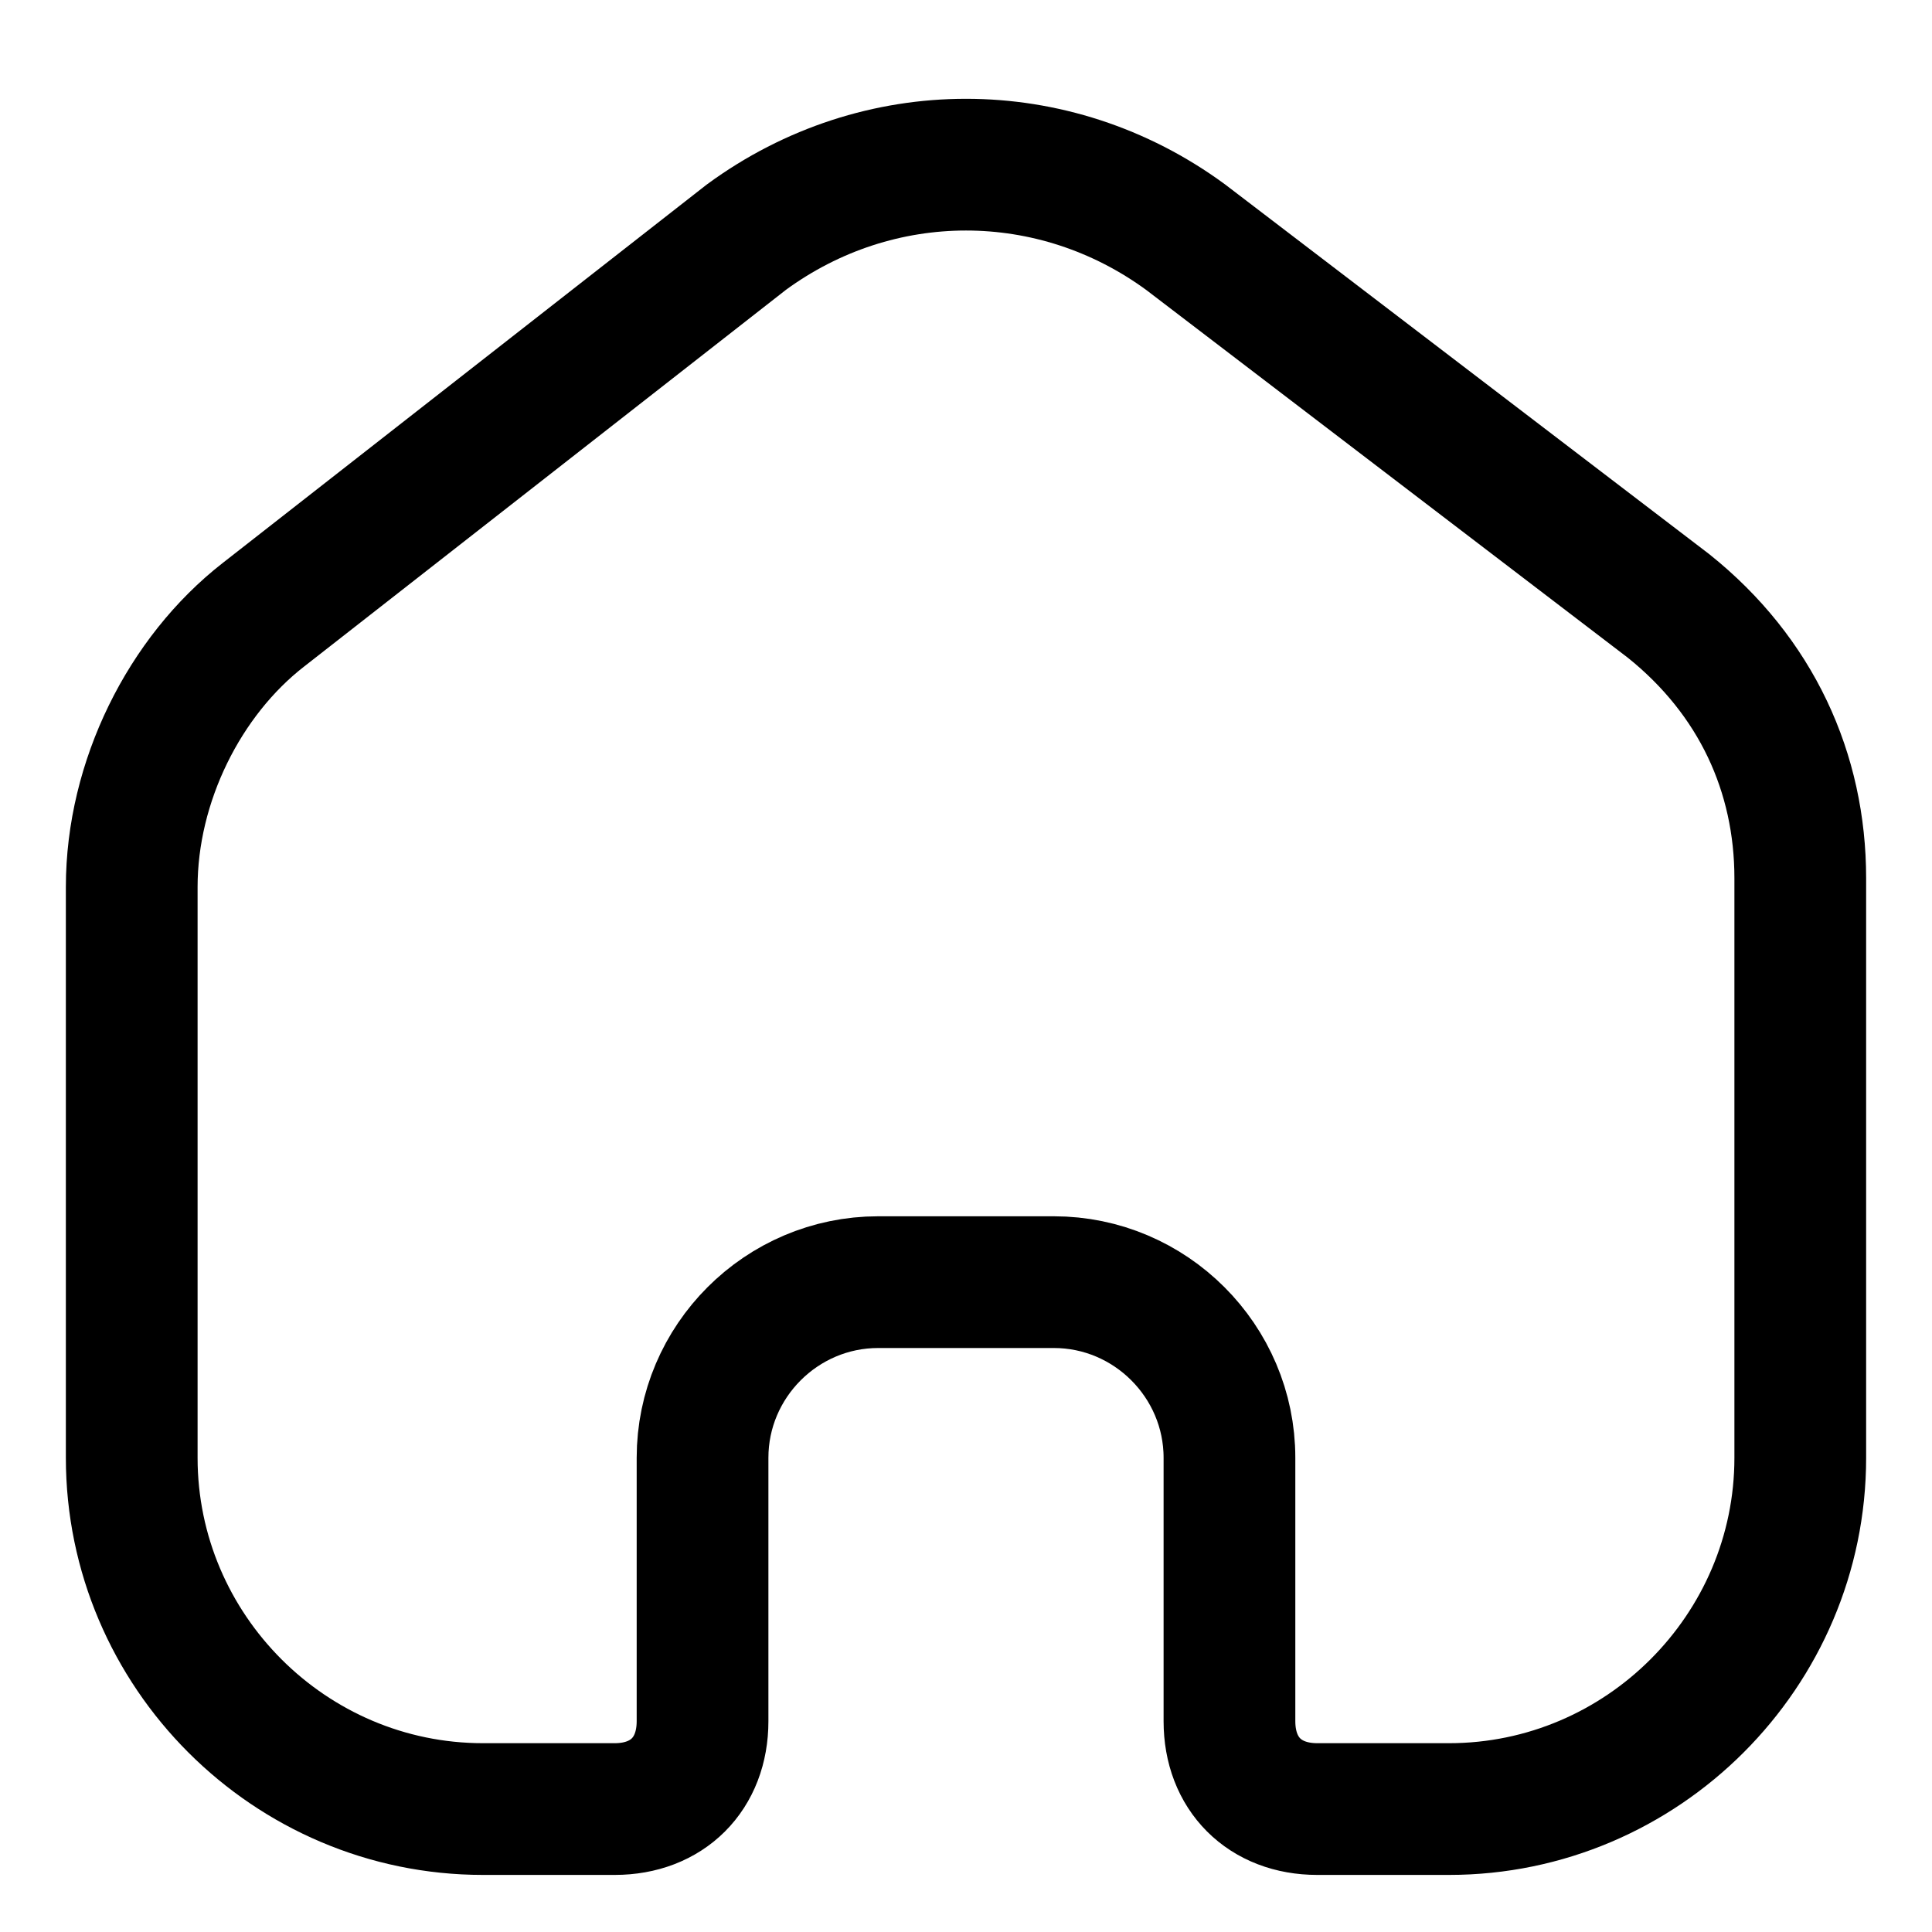
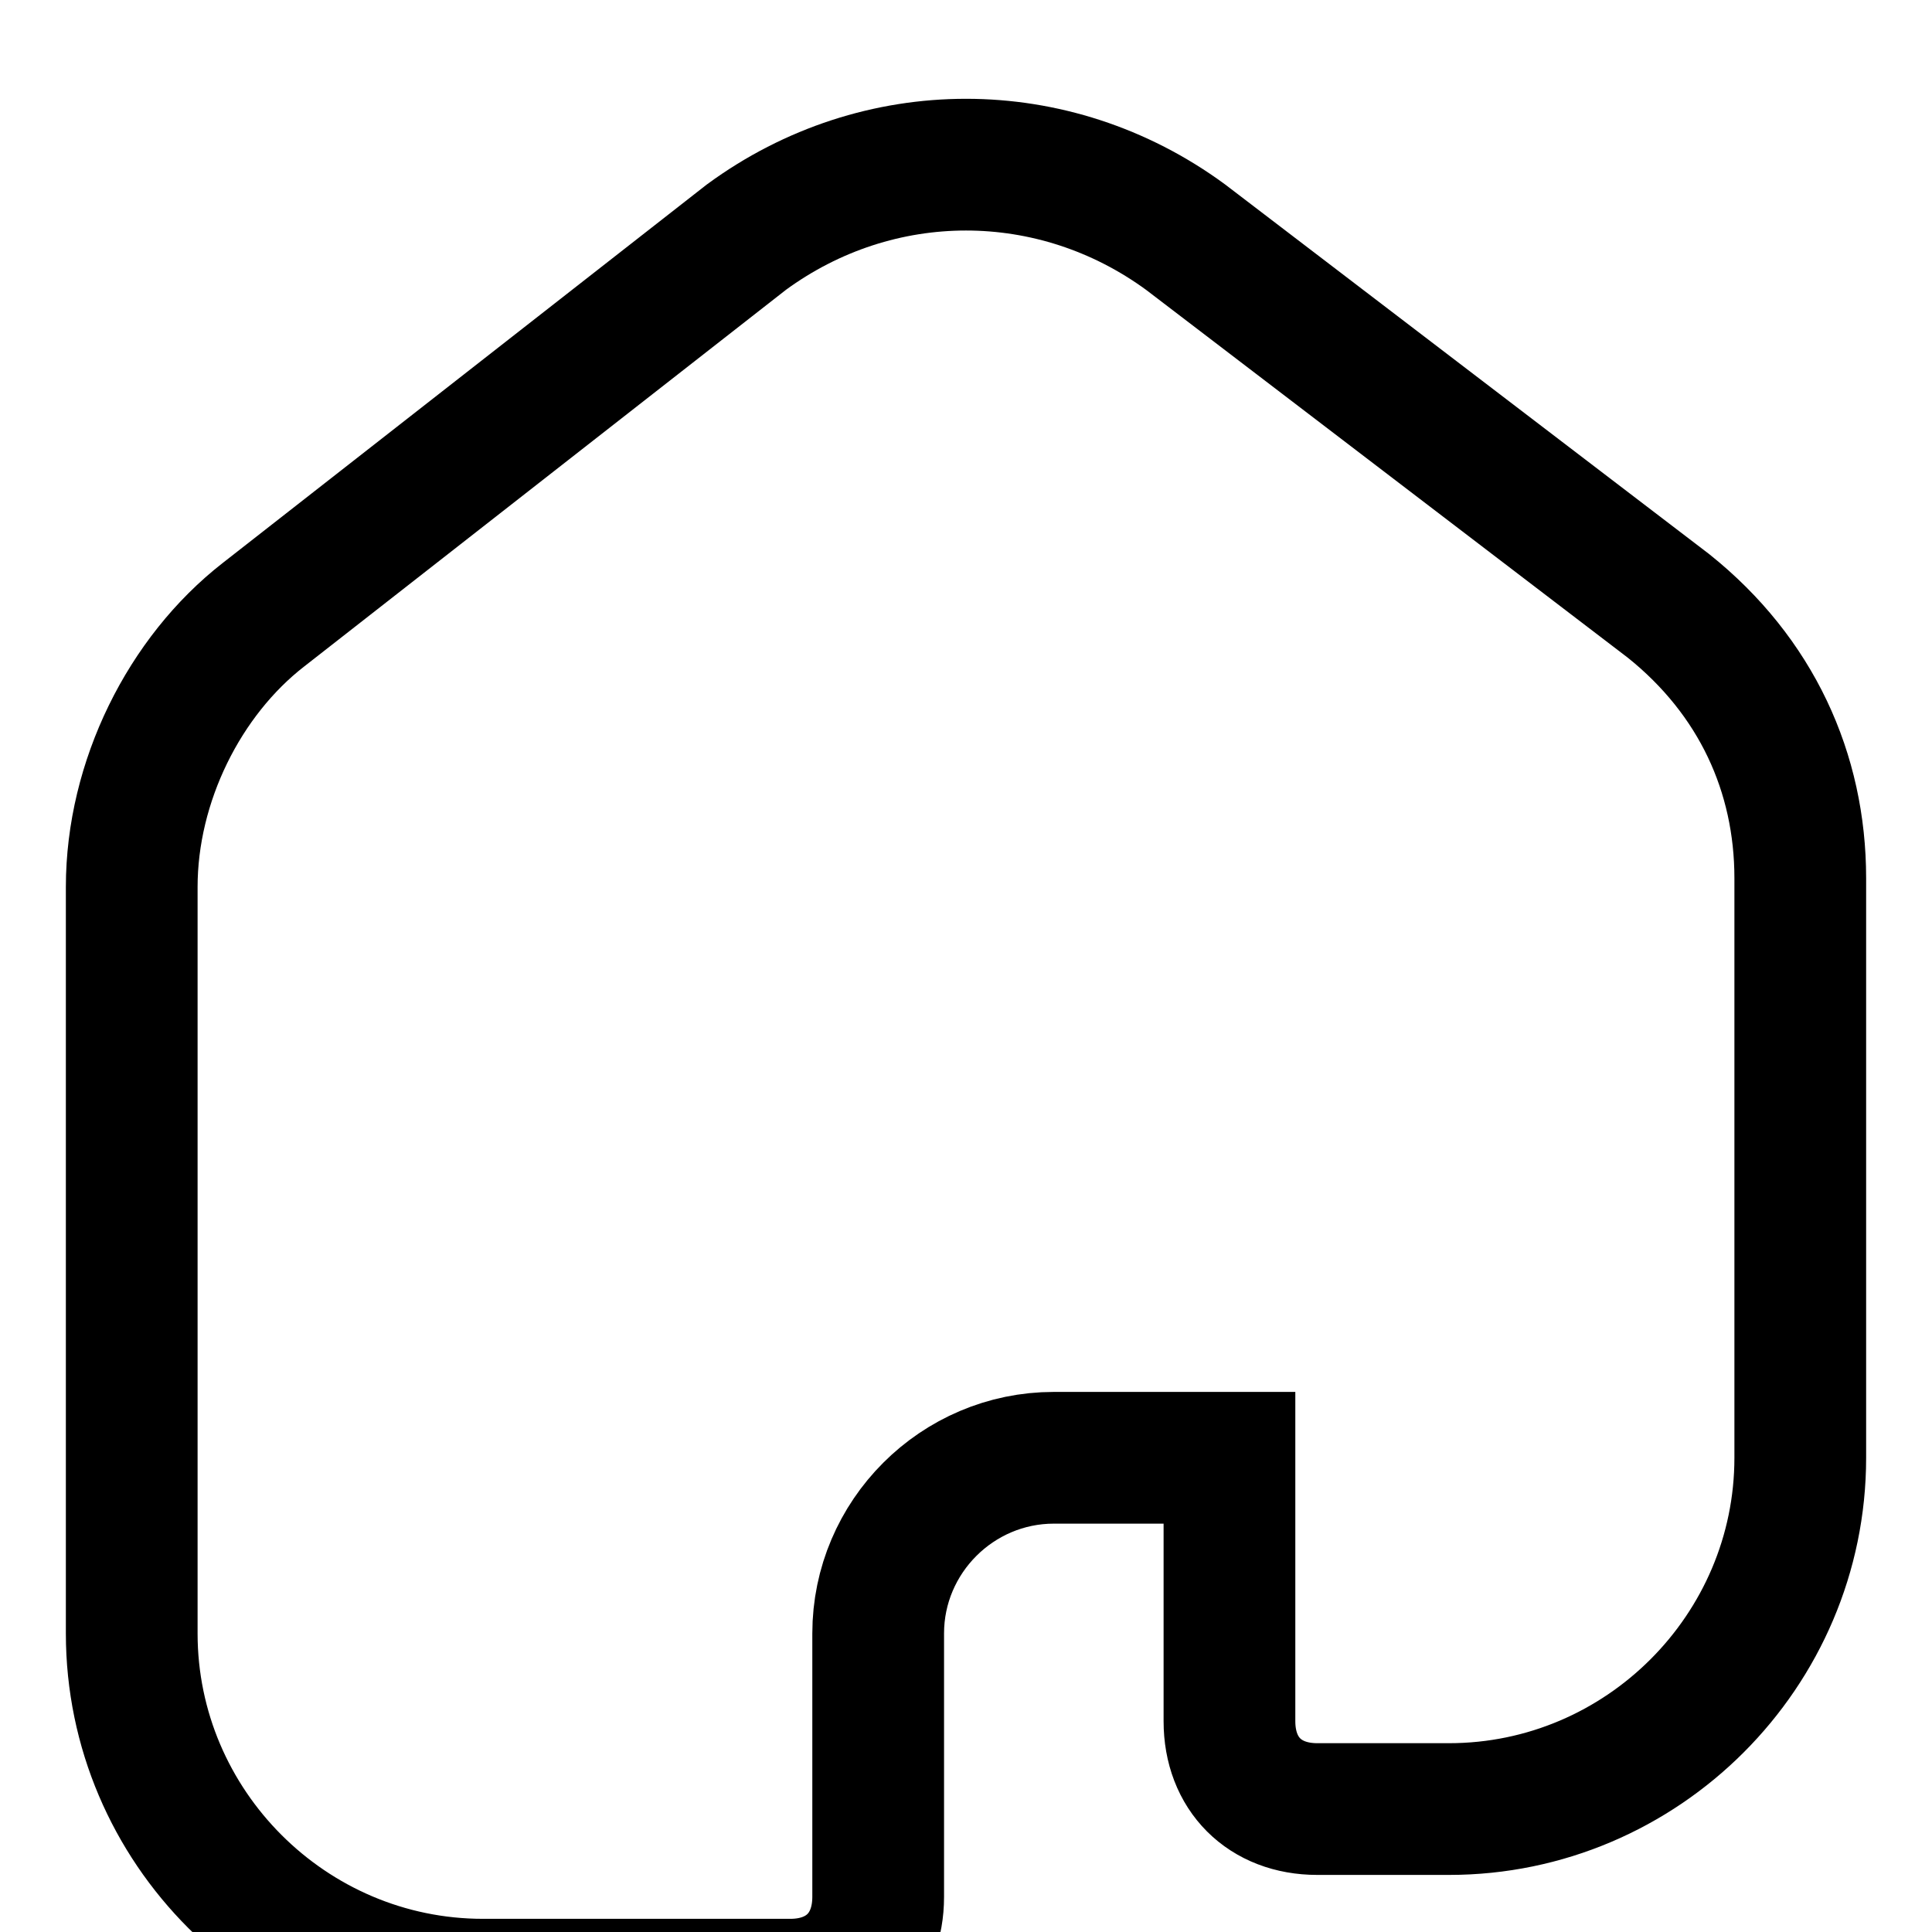
<svg xmlns="http://www.w3.org/2000/svg" version="1.1" id="Layer_1" x="0px" y="0px" viewBox="0 0 22 22" style="enable-background:new 0 0 22 22;" xml:space="preserve">
  <style type="text/css">
	.st0{fill:none;stroke:#000000;stroke-width:1.5;}
</style>
-   <path class="st0" d="M1.5,10.1c0-1.2,0.6-2.4,1.5-3.1l5.5-4.3c1.5-1.1,3.5-1.1,5,0L19,6.9c1,0.8,1.5,1.9,1.5,3.1v6.6  c0,2.2-1.8,4-4,4H15c-0.6,0-1-0.4-1-1v-3c0-1.1-0.9-2-2-2h-2c-1.1,0-2,0.9-2,2v3c0,0.6-0.4,1-1,1H5.5c-2.2,0-4-1.8-4-4V10.1z" />
+   <path class="st0" d="M1.5,10.1c0-1.2,0.6-2.4,1.5-3.1l5.5-4.3c1.5-1.1,3.5-1.1,5,0L19,6.9c1,0.8,1.5,1.9,1.5,3.1v6.6  c0,2.2-1.8,4-4,4H15c-0.6,0-1-0.4-1-1v-3h-2c-1.1,0-2,0.9-2,2v3c0,0.6-0.4,1-1,1H5.5c-2.2,0-4-1.8-4-4V10.1z" />
</svg>